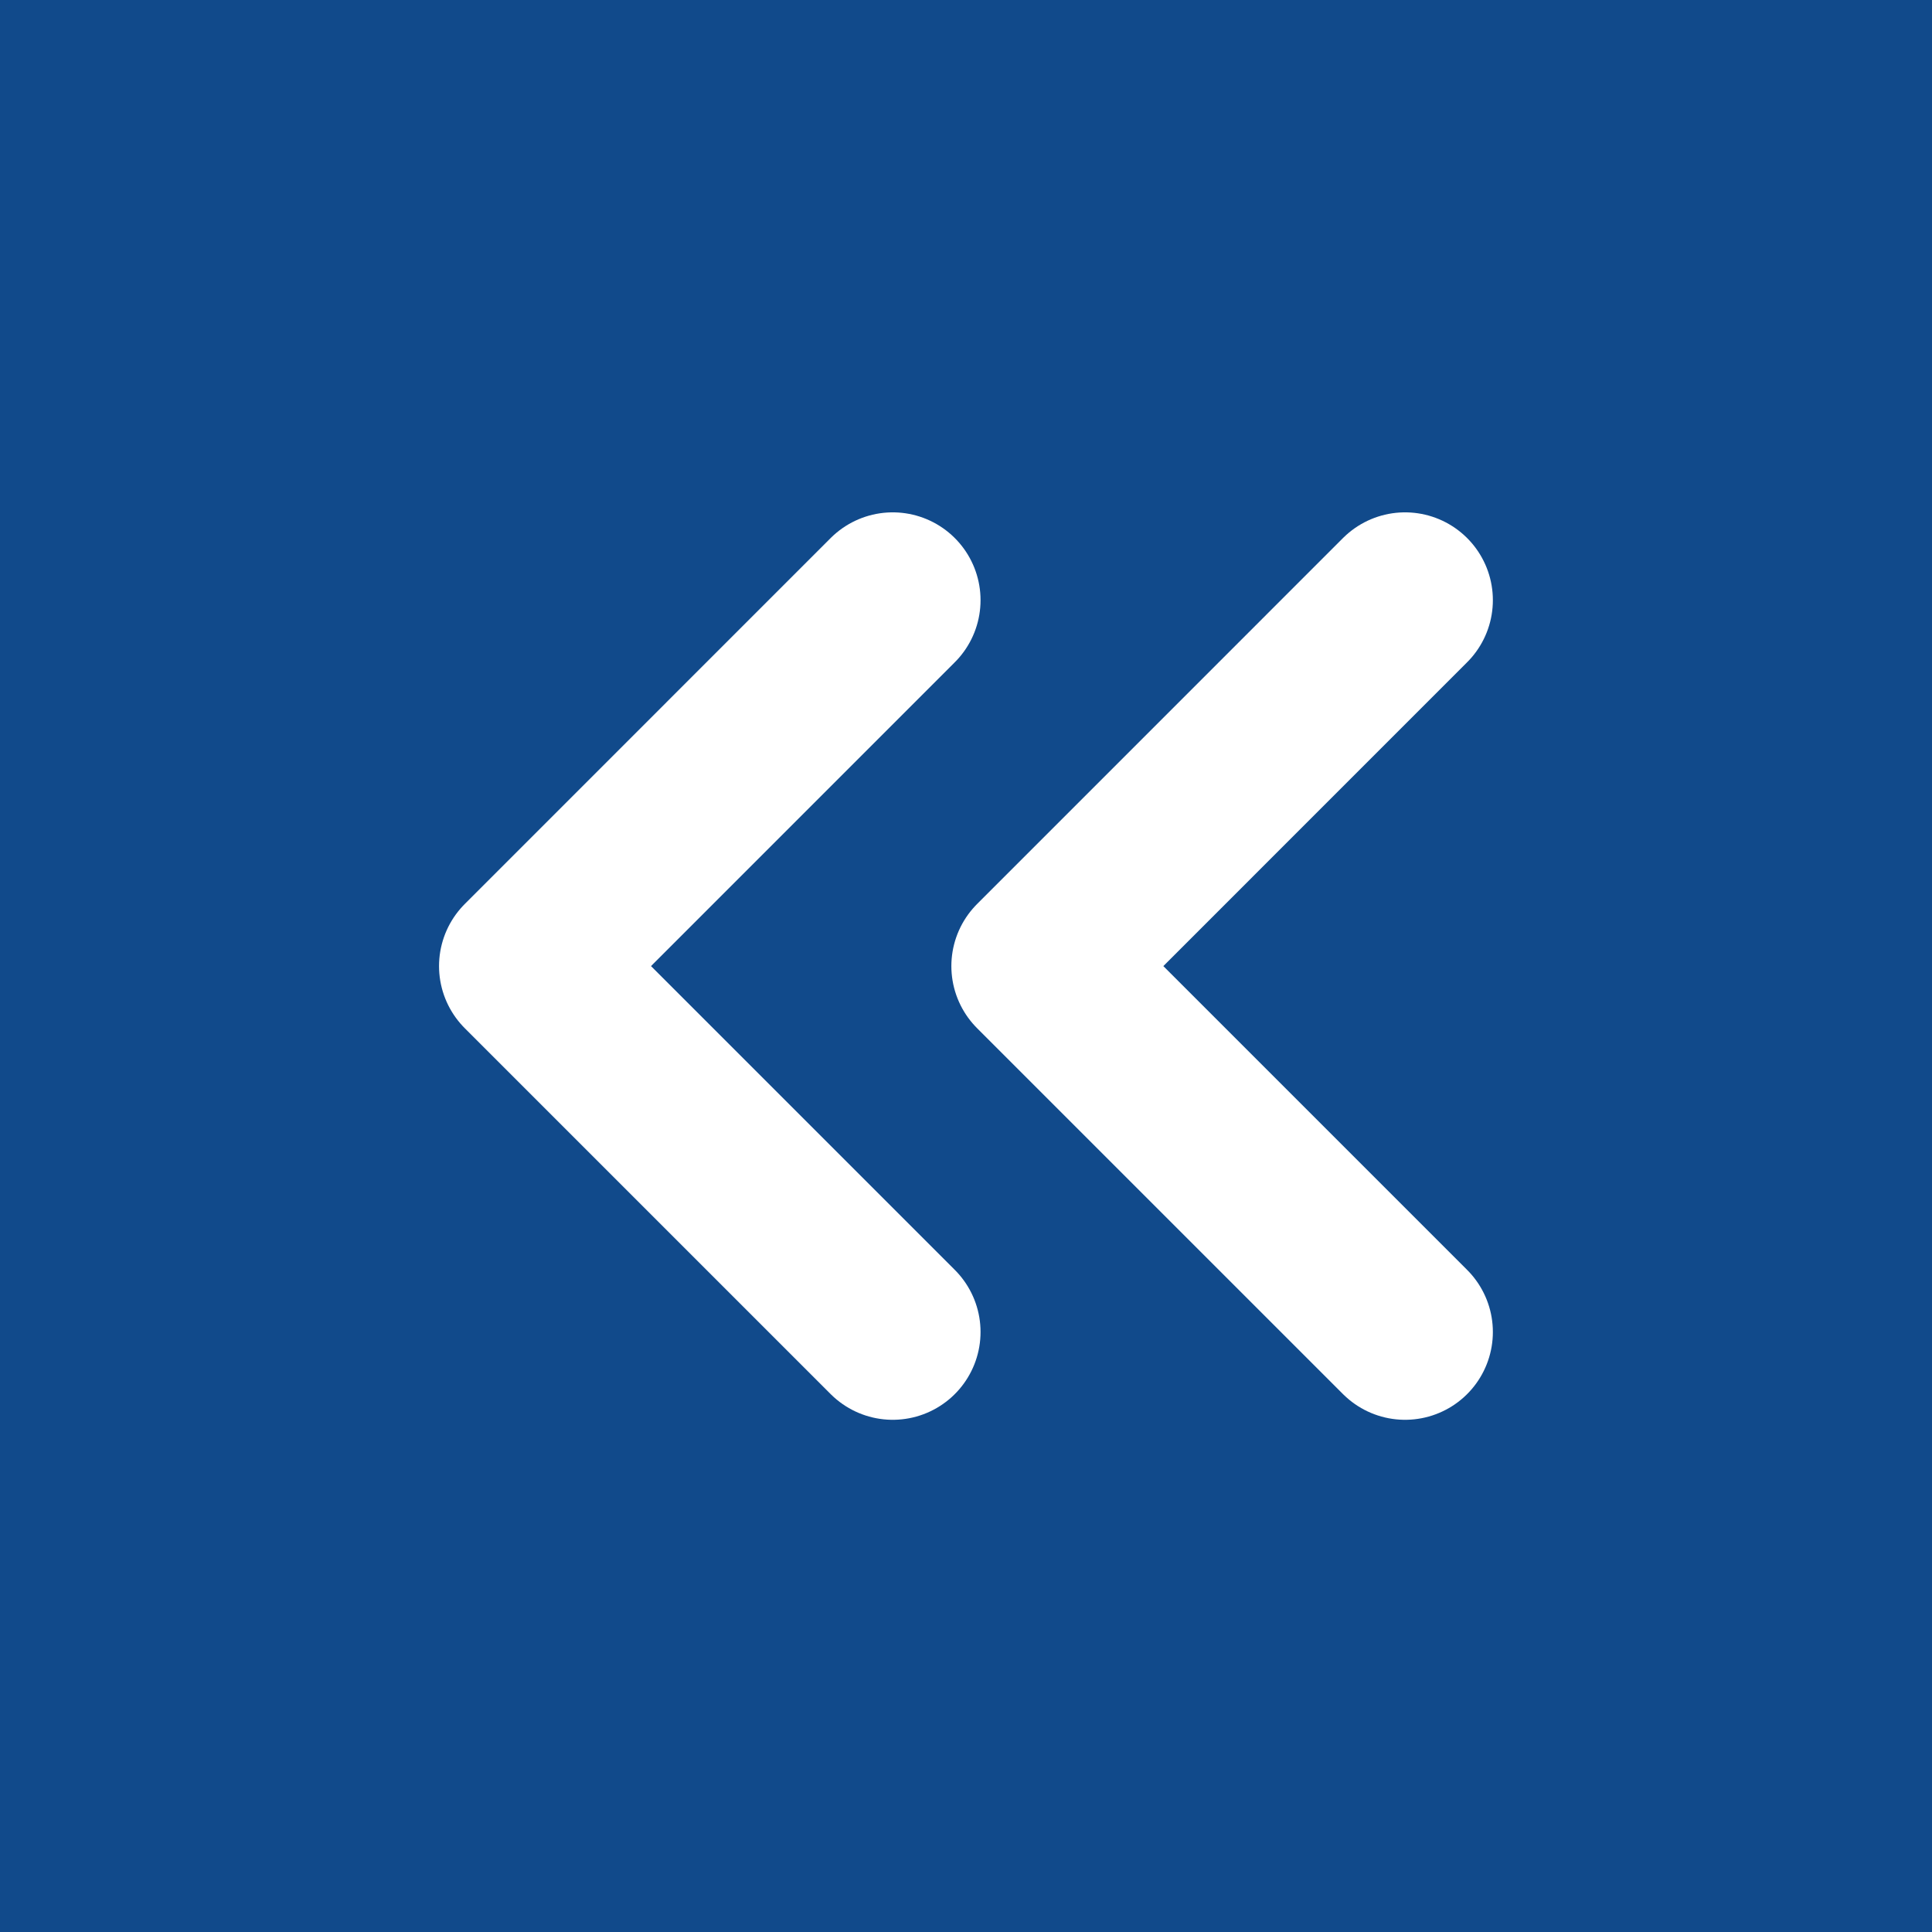
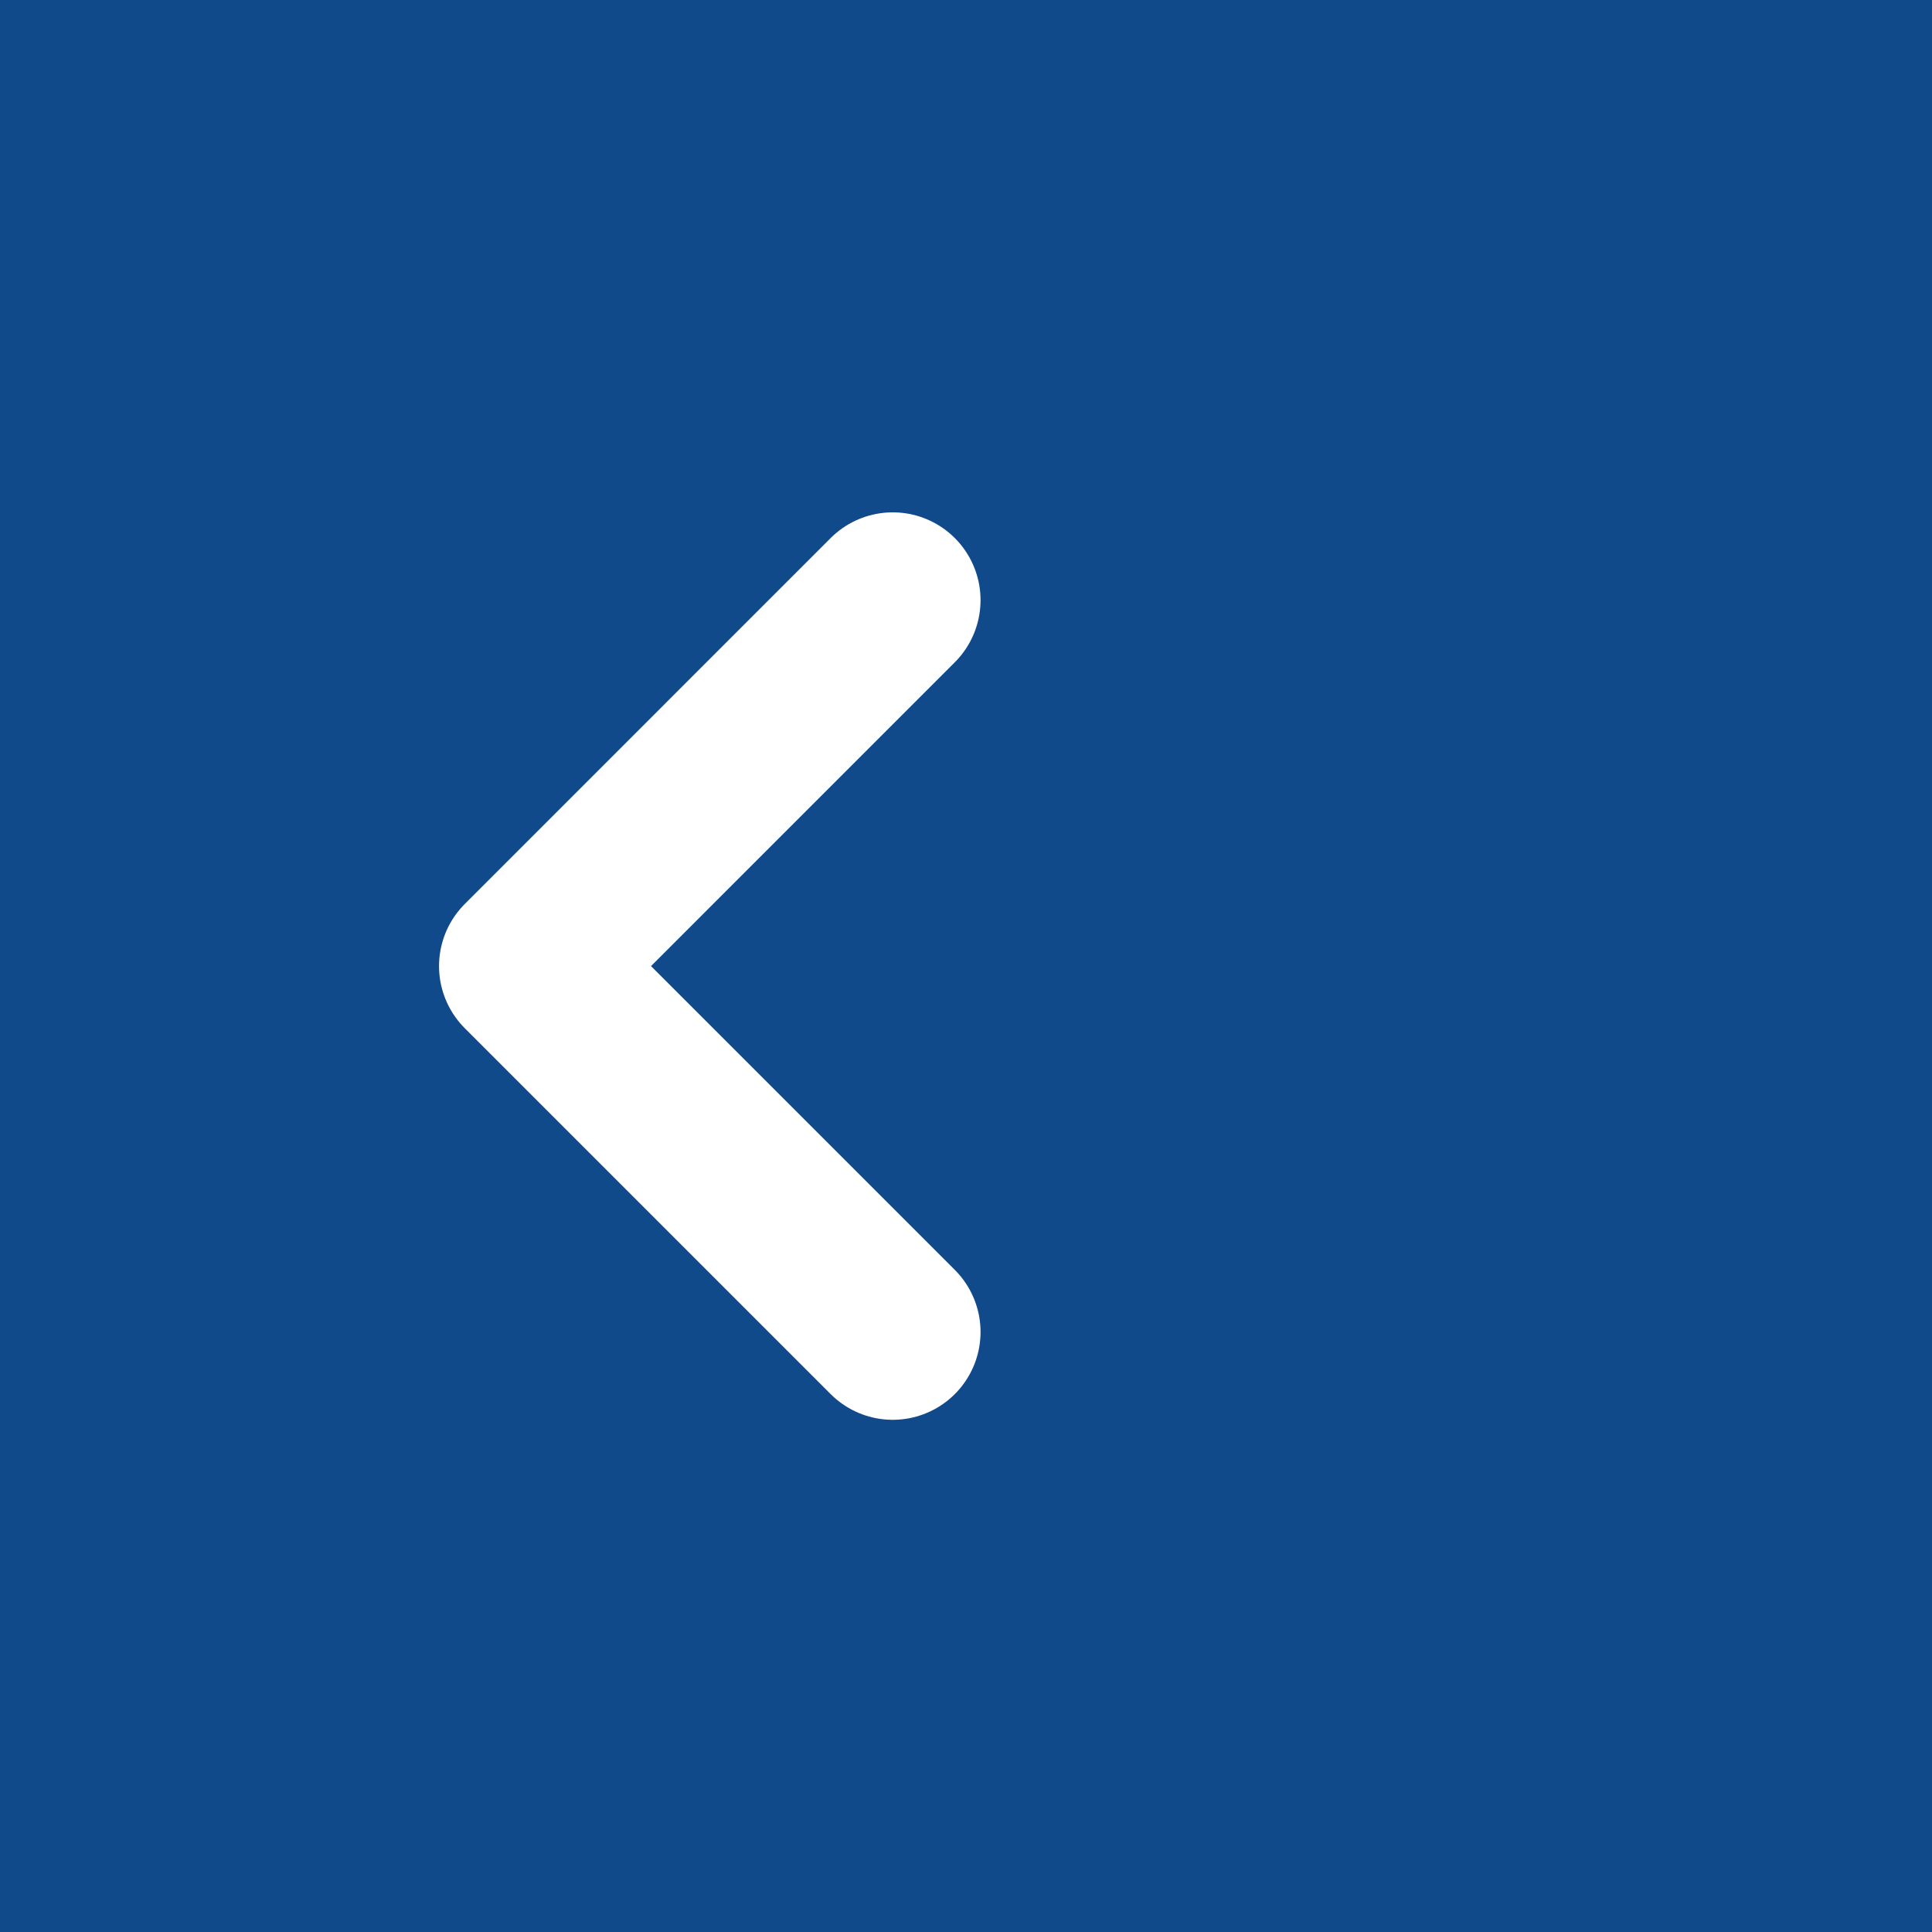
<svg xmlns="http://www.w3.org/2000/svg" viewBox="0 0 39.00 39.00" data-guides="{&quot;vertical&quot;:[],&quot;horizontal&quot;:[]}">
  <path baseline-shift="baseline" fill="#114A8B" width="39" height="39" id="tSvga741759007" title="Rectangle 1" fill-opacity="1" stroke="none" stroke-opacity="1" d="M0 0H39V39H0Z" style="transform-origin: 19.5px 19.5px;" />
  <path fill="none" stroke="white" fill-opacity="1" stroke-width="3.545" stroke-opacity="1" baseline-shift="baseline" stroke-linecap="round" stroke-linejoin="round" id="tSvg17ed53494c8" title="Path 1" d="M18.021 26.888C15.559 24.426 13.097 21.964 10.635 19.502C13.097 17.04 15.559 14.577 18.021 12.115" />
-   <path fill="none" stroke="white" fill-opacity="1" stroke-width="3.545" stroke-opacity="1" baseline-shift="baseline" stroke-linecap="round" stroke-linejoin="round" id="tSvg11112c2f32e" title="Path 2" d="M28.363 26.888C25.901 24.426 23.439 21.964 20.977 19.502C23.439 17.04 25.901 14.577 28.363 12.115" />
  <defs />
</svg>